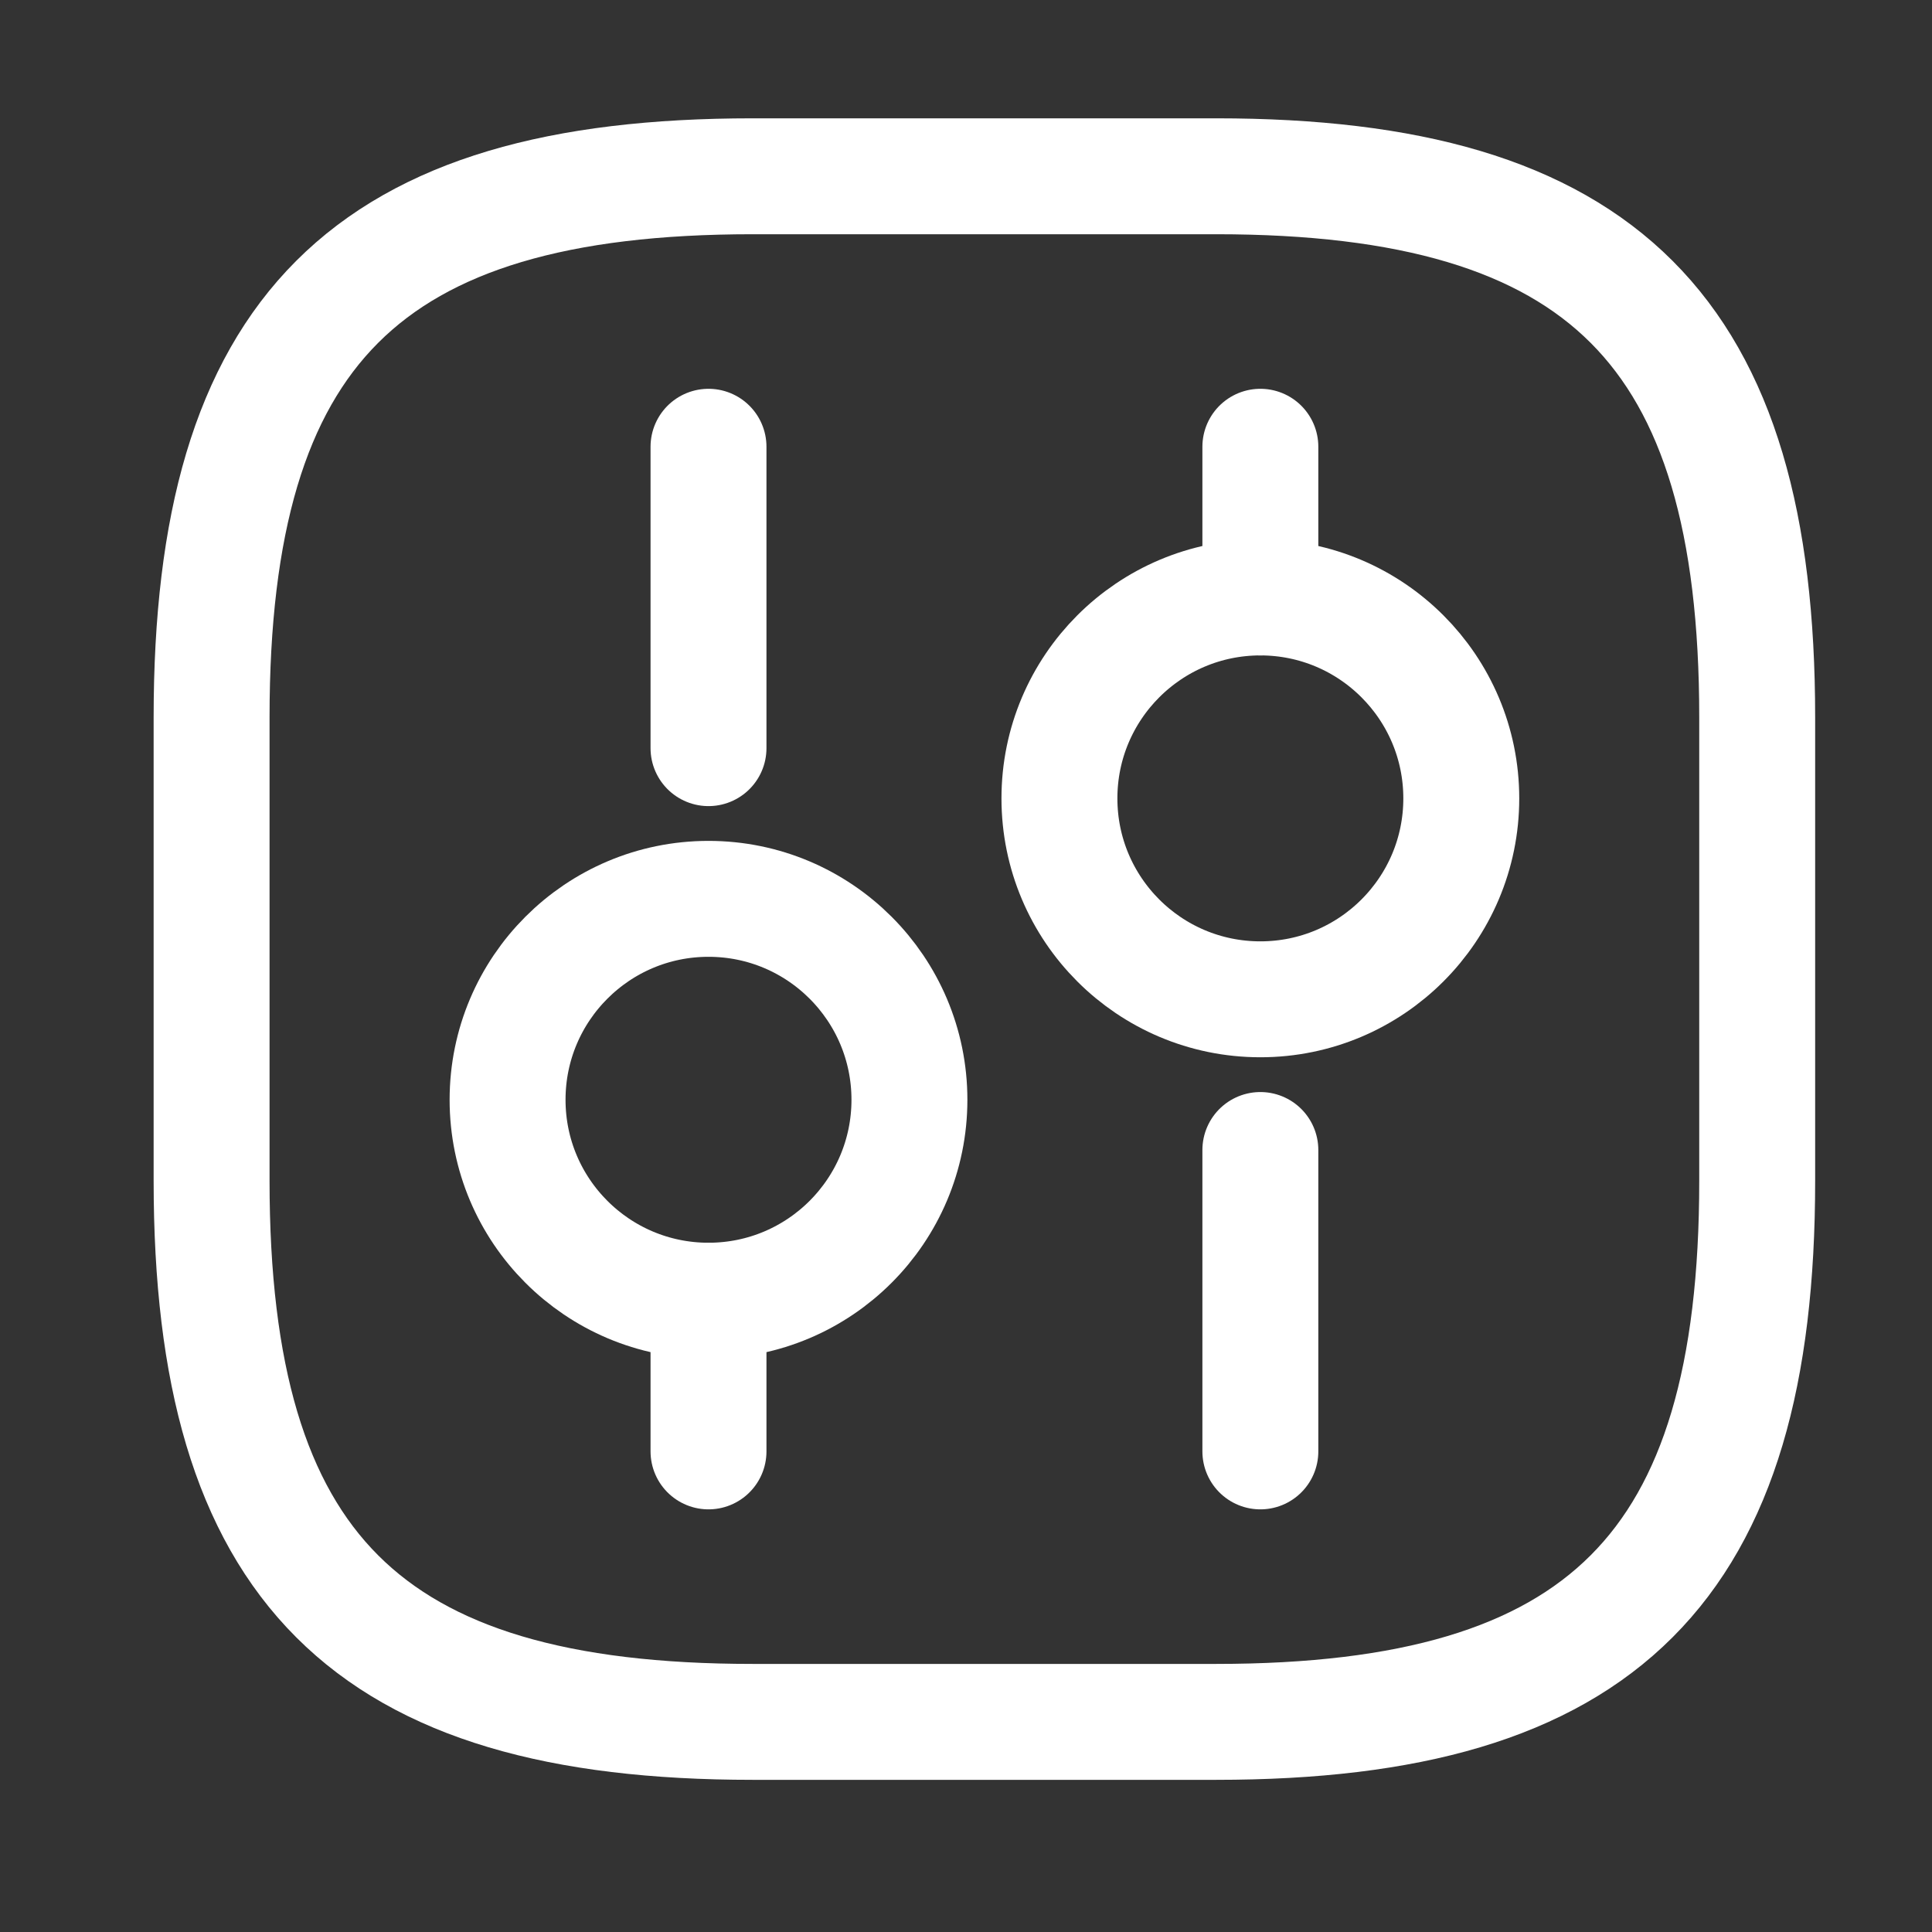
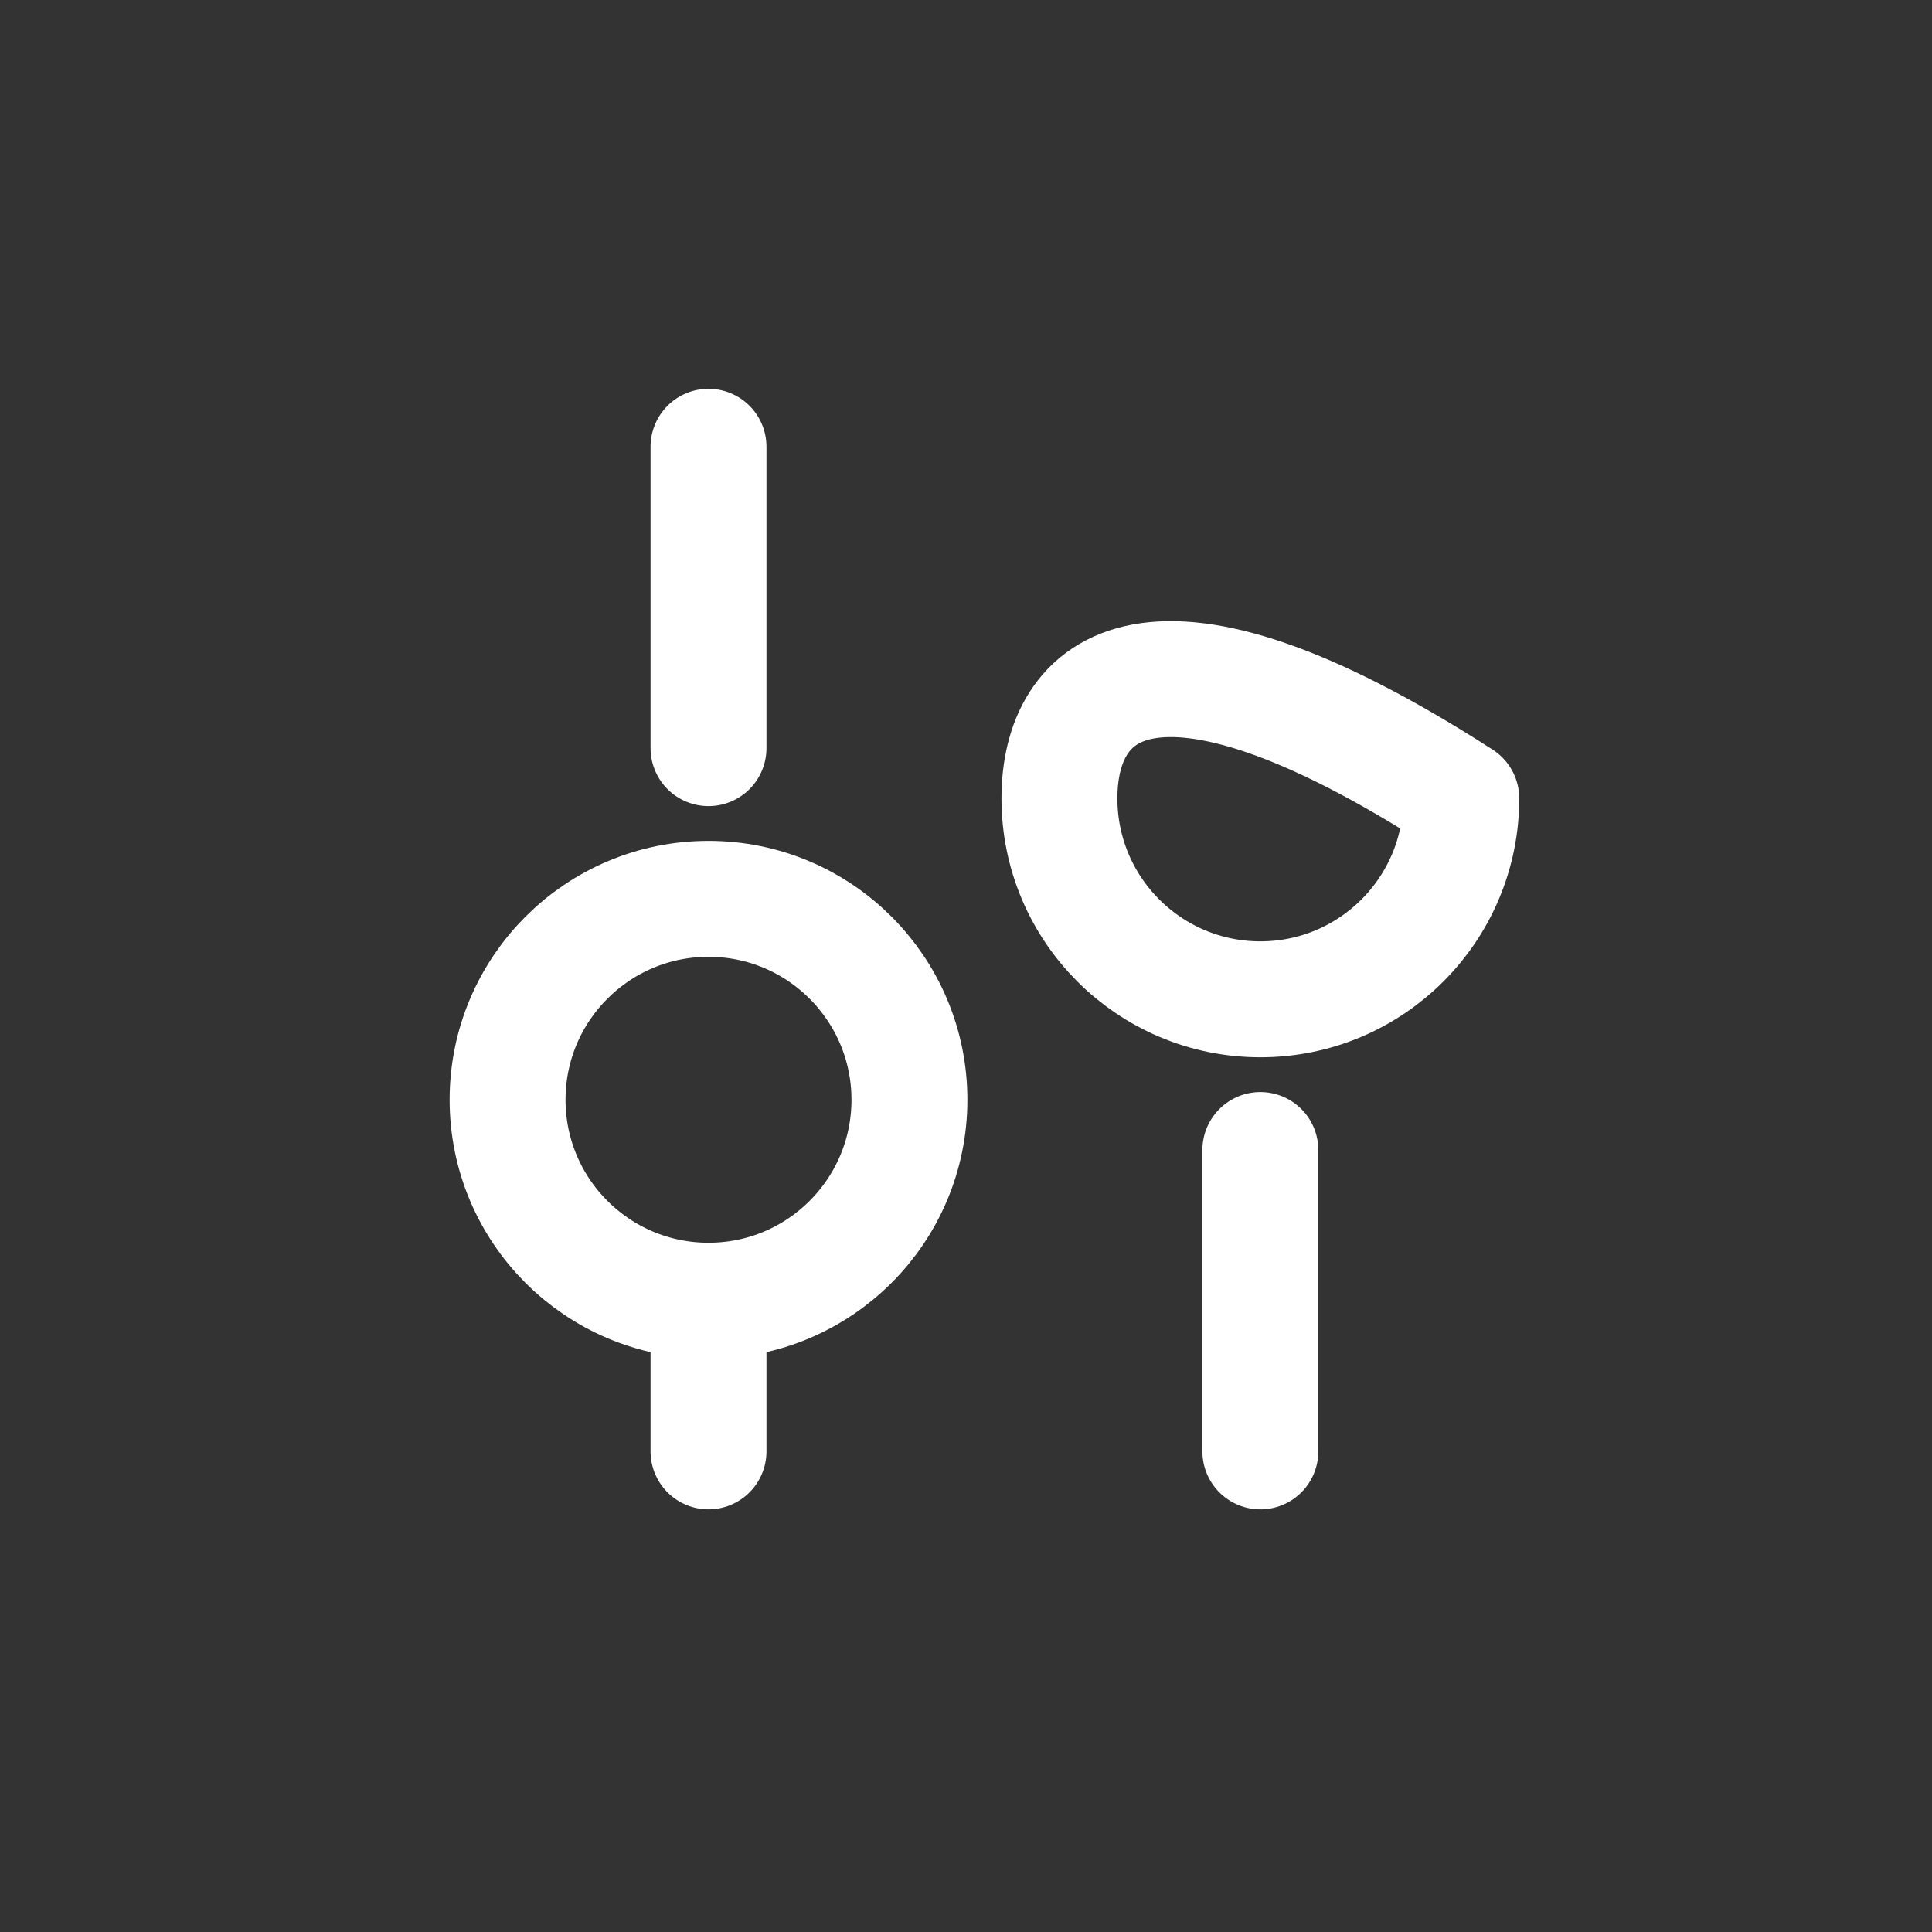
<svg xmlns="http://www.w3.org/2000/svg" width="25" height="25" viewBox="0 0 25 25" fill="none">
  <rect x="0" y="0" width="25" height="25" fill="#333333" stroke="none" />
-   <path d="M9.738 22.281H15.738C20.738 22.281 22.738 20.281 22.738 15.281V9.281C22.738 4.281 20.738 2.281 15.738 2.281H9.738C4.738 2.281 2.738 4.281 2.738 9.281V15.281C2.738 20.281 4.738 22.281 9.738 22.281Z" stroke="white" stroke-width="1.5" stroke-linecap="round" stroke-linejoin="round" />
  <path d="M16.309 18.781V14.881" stroke="white" stroke-width="1.5" stroke-miterlimit="10" stroke-linecap="round" stroke-linejoin="round" />
-   <path d="M16.309 7.731V5.781" stroke="white" stroke-width="1.5" stroke-miterlimit="10" stroke-linecap="round" stroke-linejoin="round" />
-   <path d="M16.309 12.931C17.745 12.931 18.909 11.767 18.909 10.331C18.909 8.896 17.745 7.731 16.309 7.731C14.873 7.731 13.709 8.896 13.709 10.331C13.709 11.767 14.873 12.931 16.309 12.931Z" stroke="white" stroke-width="1.5" stroke-miterlimit="10" stroke-linecap="round" stroke-linejoin="round" />
+   <path d="M16.309 12.931C17.745 12.931 18.909 11.767 18.909 10.331C14.873 7.731 13.709 8.896 13.709 10.331C13.709 11.767 14.873 12.931 16.309 12.931Z" stroke="white" stroke-width="1.5" stroke-miterlimit="10" stroke-linecap="round" stroke-linejoin="round" />
  <path d="M9.168 18.781V16.831" stroke="white" stroke-width="1.5" stroke-miterlimit="10" stroke-linecap="round" stroke-linejoin="round" />
  <path d="M9.168 9.681V5.781" stroke="white" stroke-width="1.5" stroke-miterlimit="10" stroke-linecap="round" stroke-linejoin="round" />
  <path d="M9.168 16.831C10.604 16.831 11.768 15.667 11.768 14.231C11.768 12.795 10.604 11.631 9.168 11.631C7.732 11.631 6.568 12.795 6.568 14.231C6.568 15.667 7.732 16.831 9.168 16.831Z" stroke="white" stroke-width="1.5" stroke-miterlimit="10" stroke-linecap="round" stroke-linejoin="round" />
</svg>